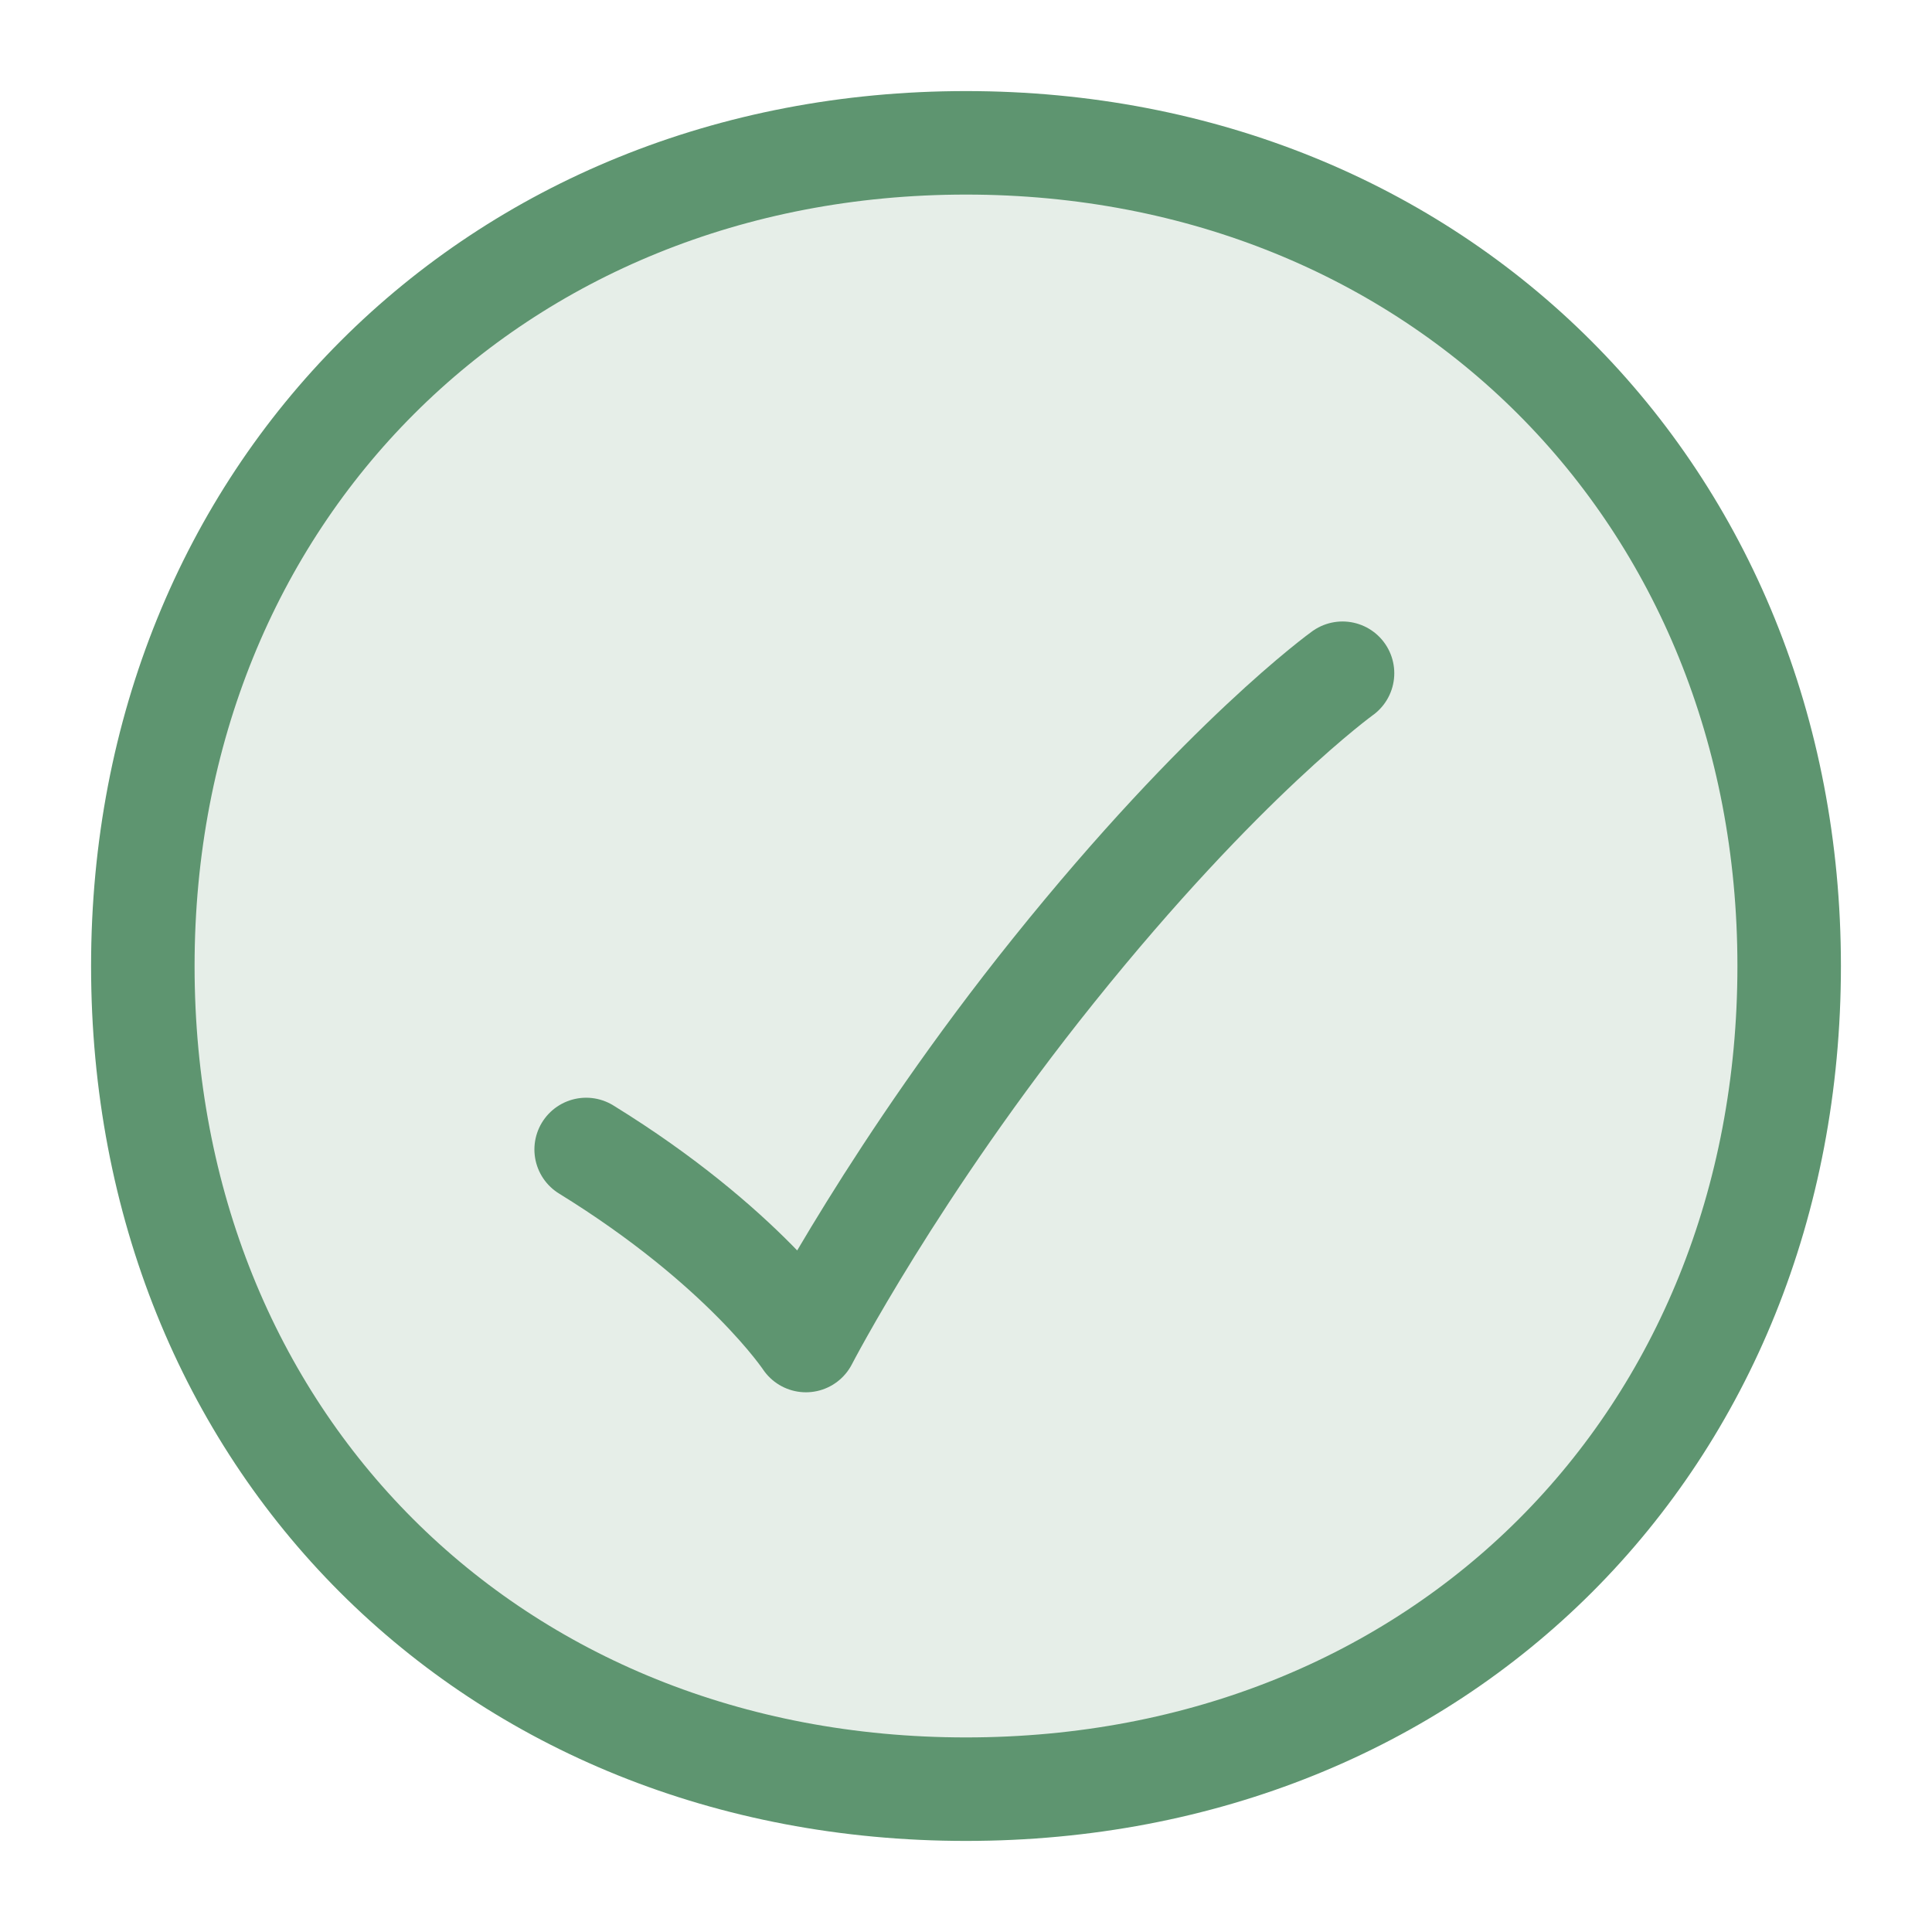
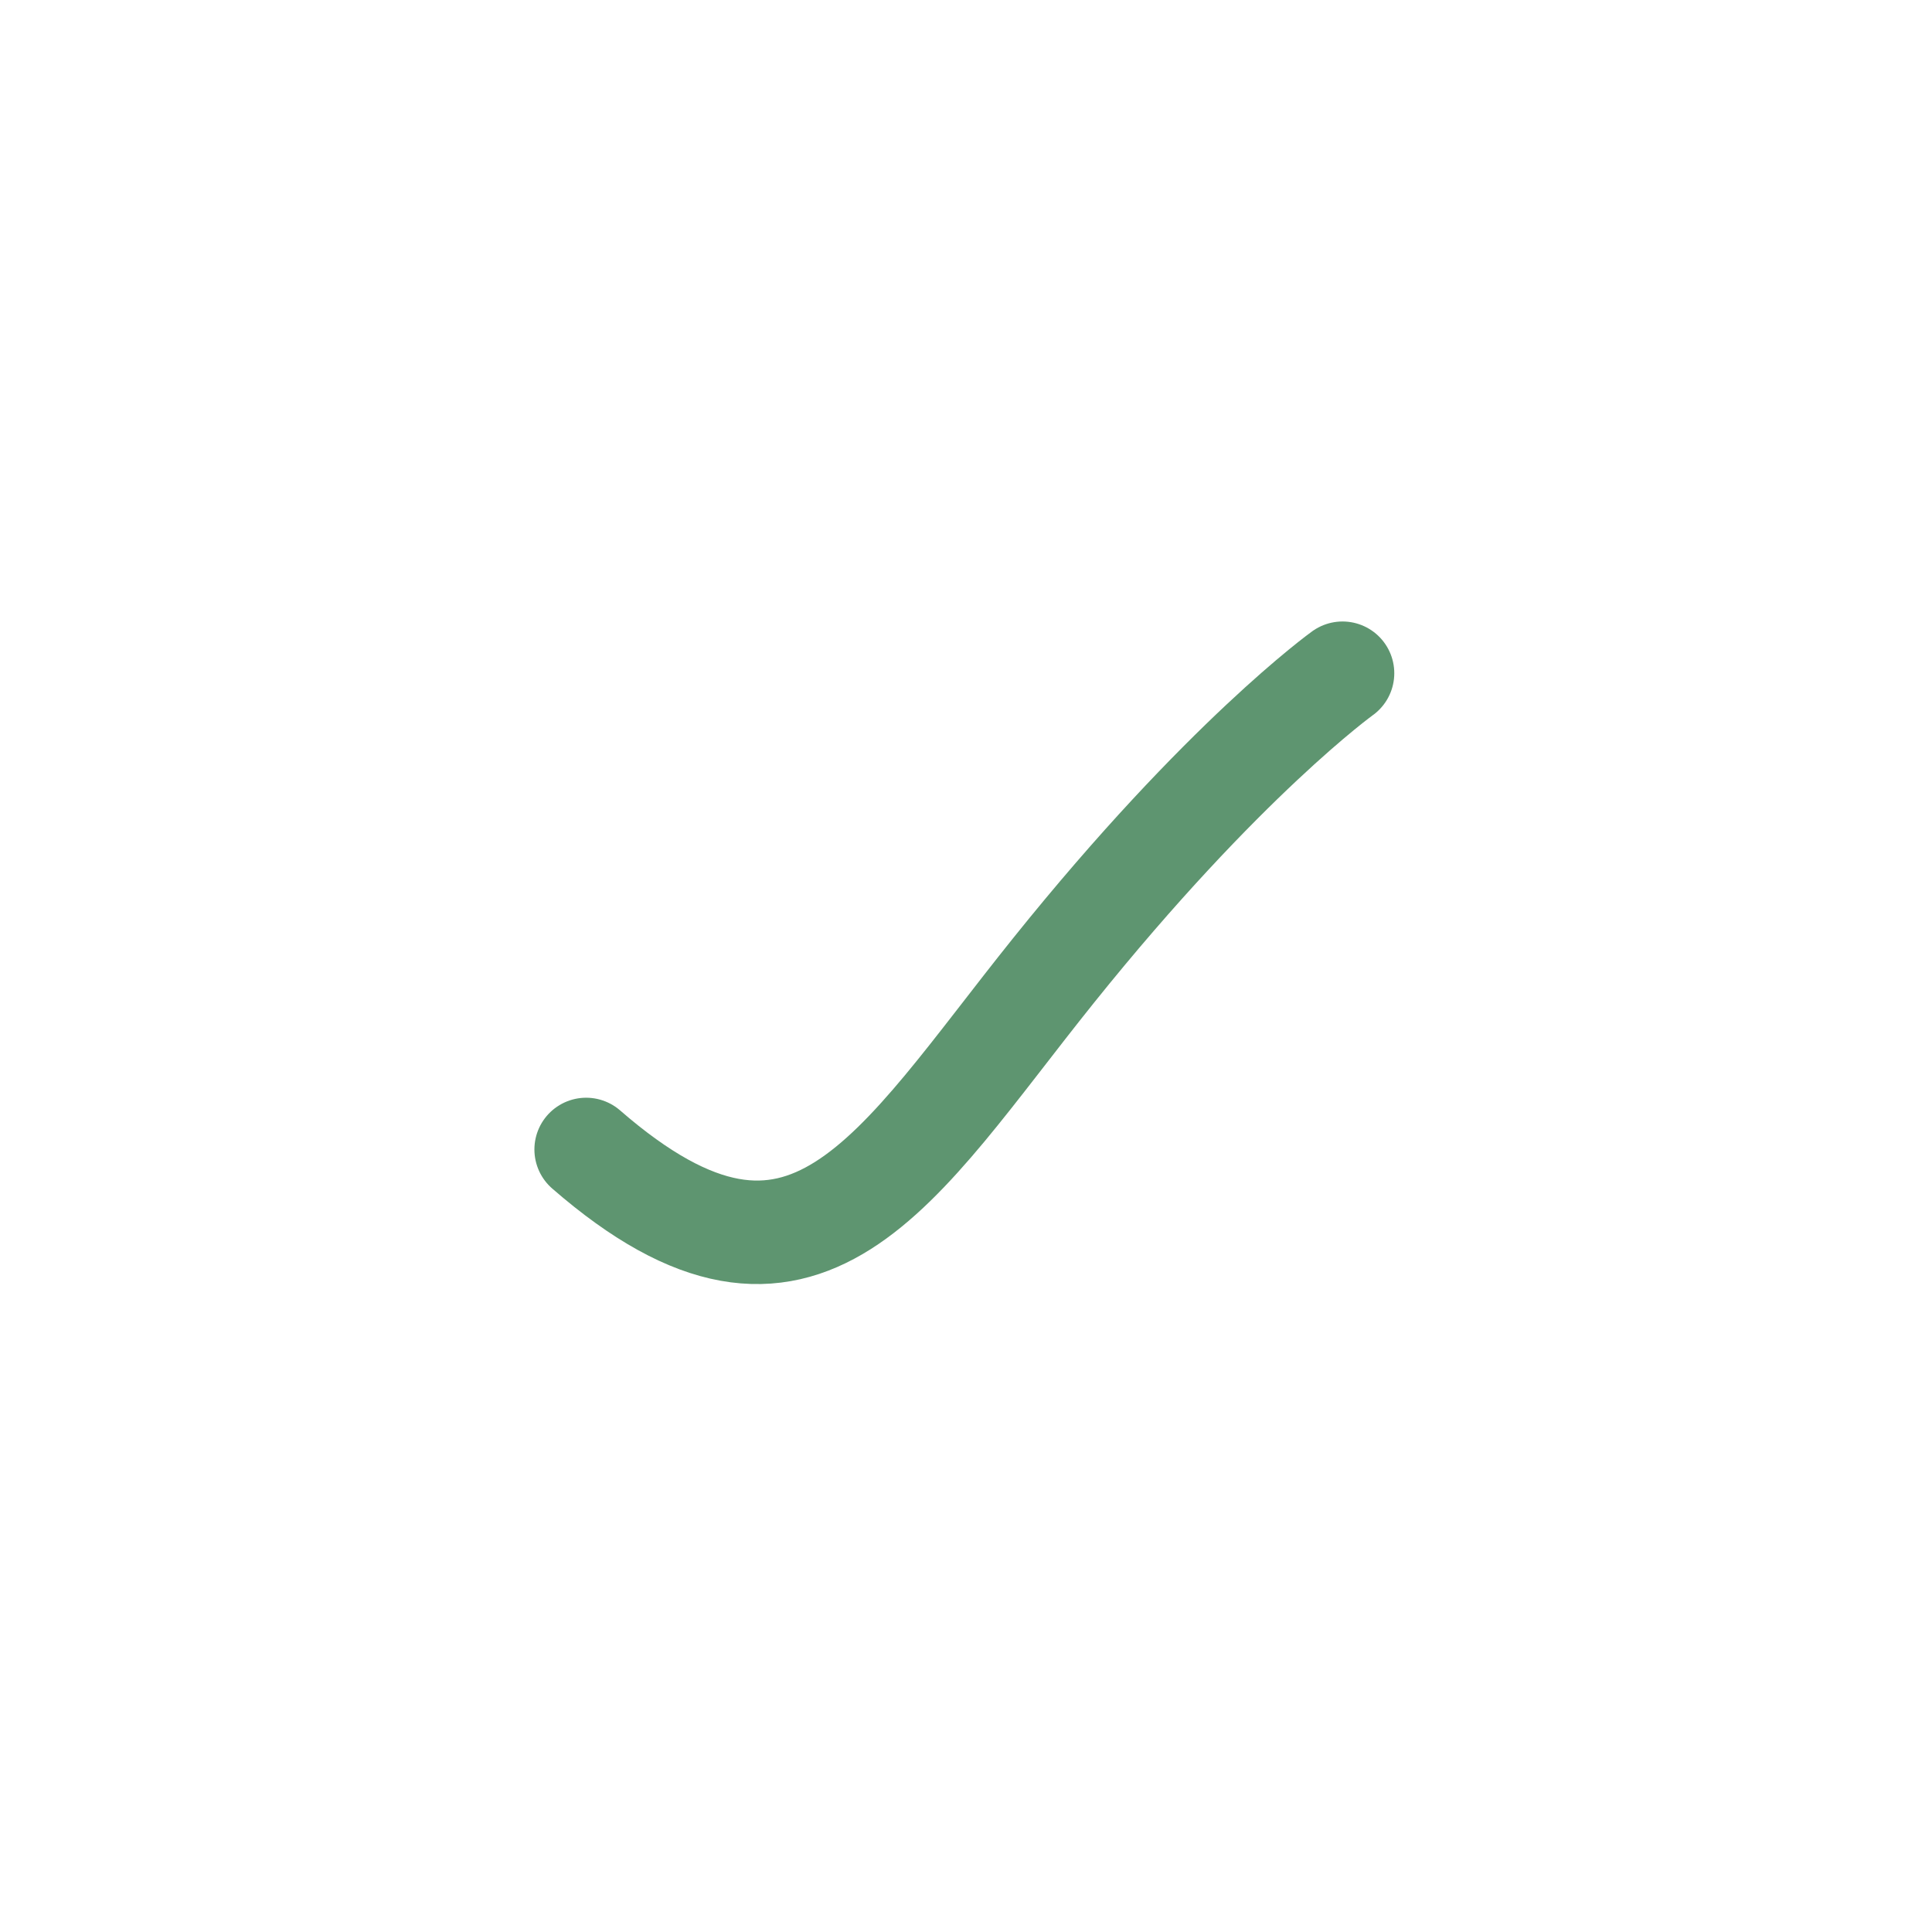
<svg xmlns="http://www.w3.org/2000/svg" width="28" height="28" viewBox="0 0 28 28" fill="none">
-   <path d="M14 2.07C20.839 2.07 25.93 7.16 25.93 14C25.93 20.878 20.877 25.93 14 25.93C7.122 25.93 2.07 20.878 2.07 14C2.07 7.16 7.16 2.07 14 2.07Z" fill="#5E9570" fill-opacity="0.16" stroke="#5E9570" stroke-width="1.5" stroke-linecap="round" stroke-linejoin="round" />
-   <path d="M8.495 16.659C10.778 18.066 11.68 19.428 11.68 19.428C11.68 19.428 12.977 16.919 15.267 14.067C17.733 10.994 19.457 9.757 19.457 9.757" stroke="#5E9570" stroke-width="1.5" stroke-linecap="round" stroke-linejoin="round" />
+   <path d="M8.495 16.659C11.68 19.428 12.977 16.919 15.267 14.067C17.733 10.994 19.457 9.757 19.457 9.757" stroke="#5E9570" stroke-width="1.5" stroke-linecap="round" stroke-linejoin="round" />
</svg>